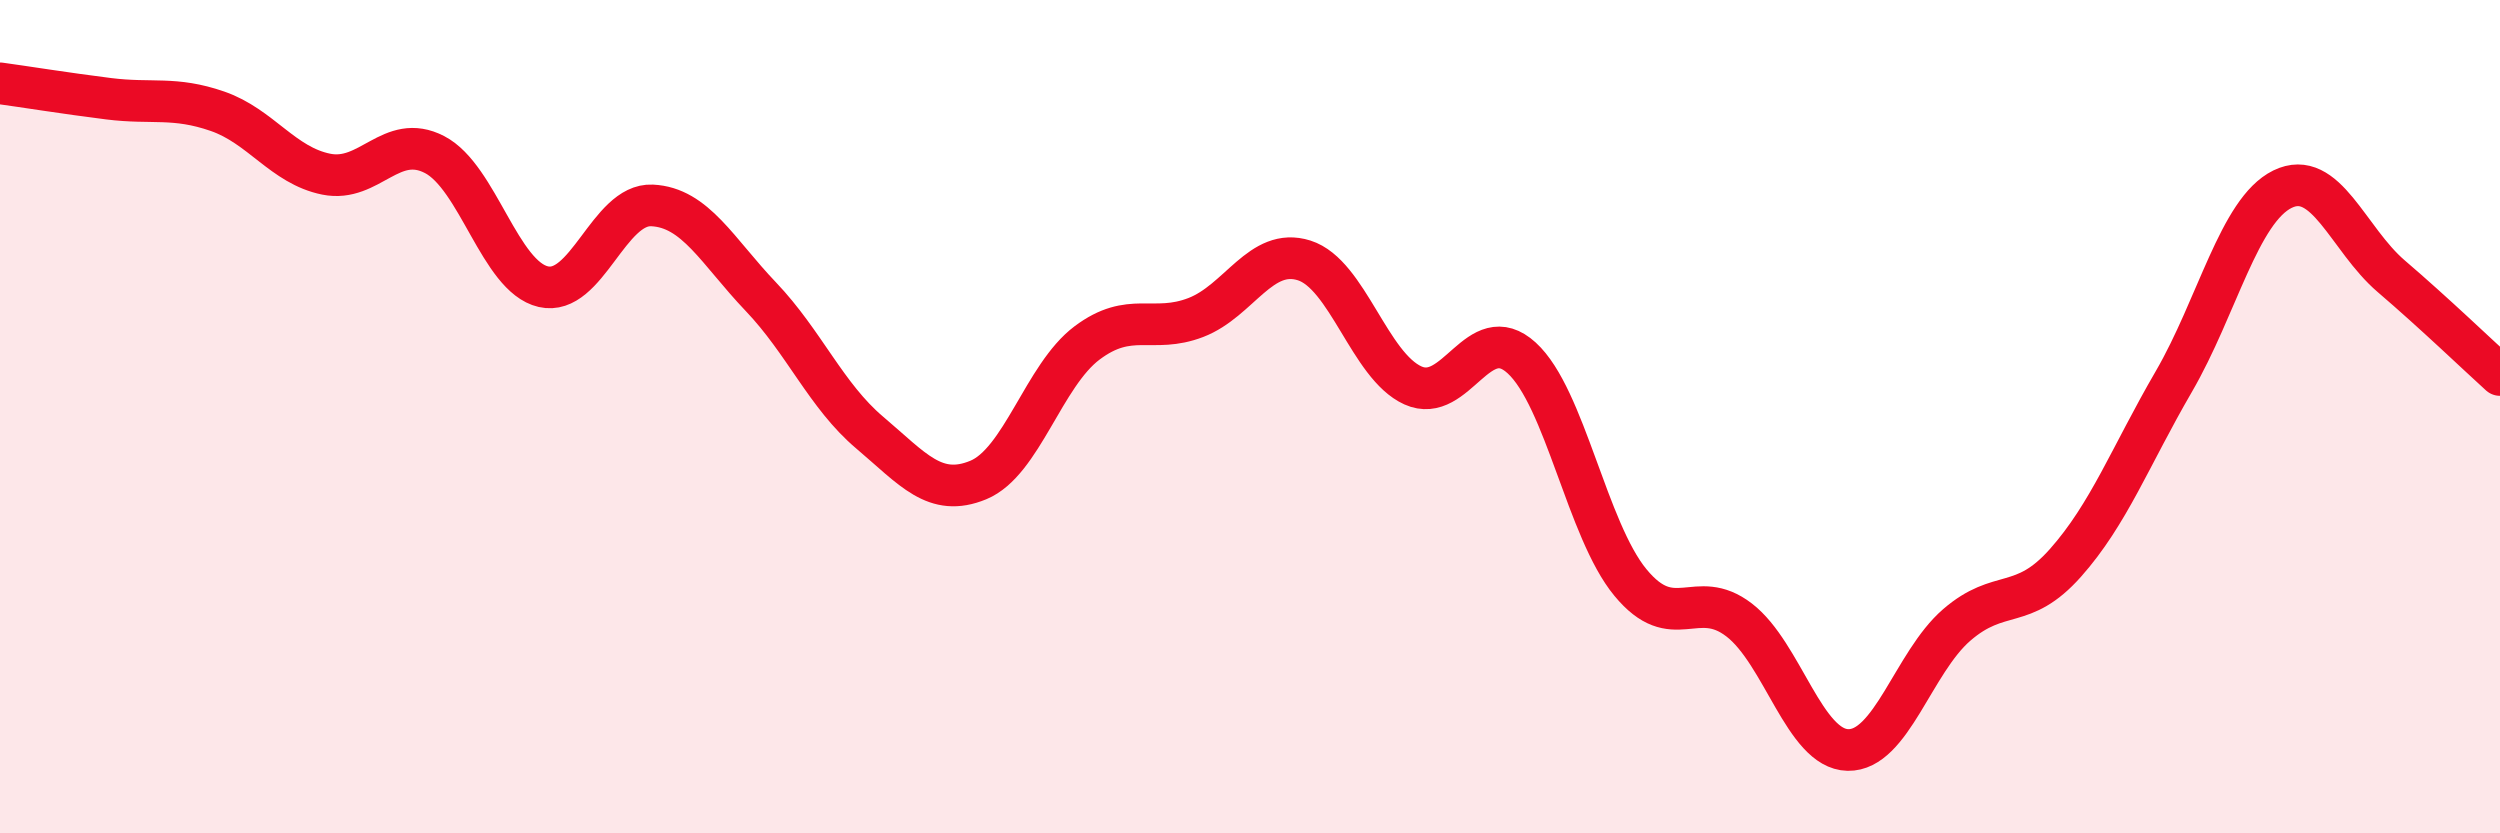
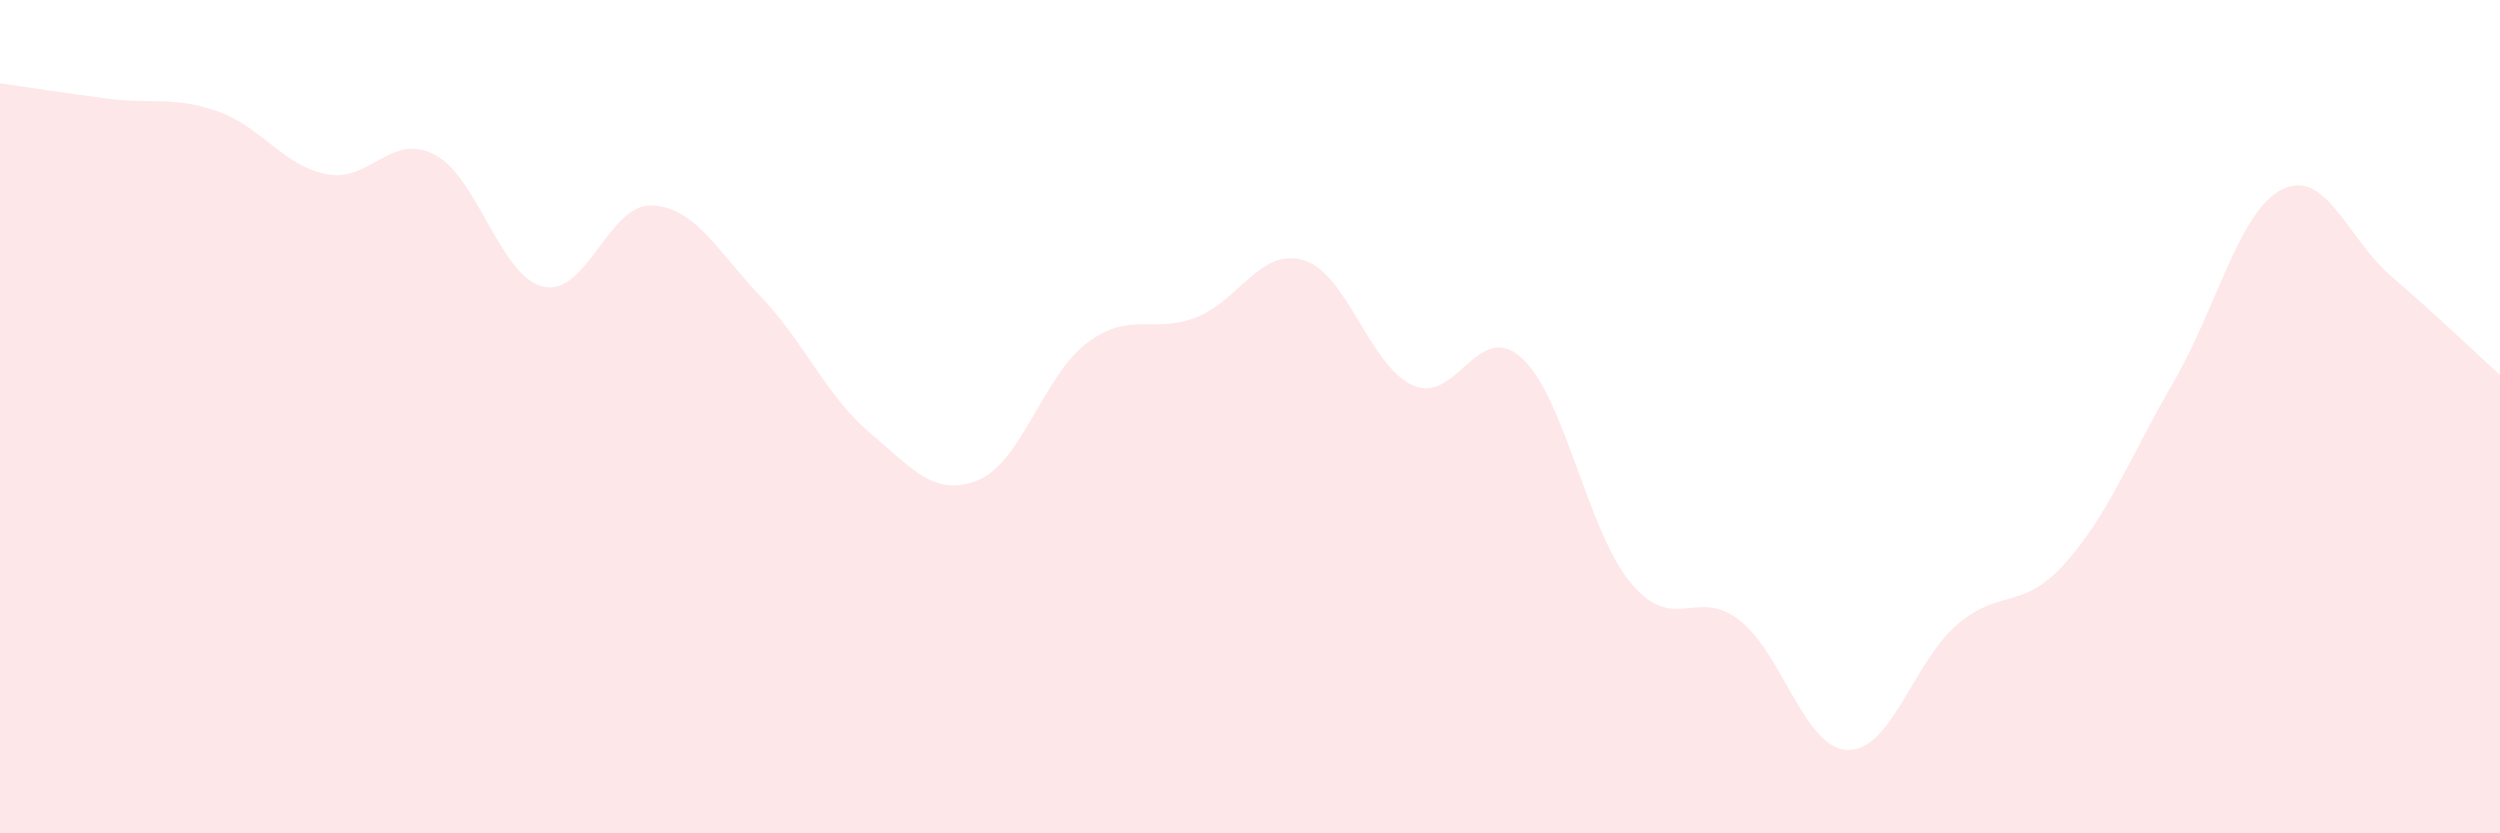
<svg xmlns="http://www.w3.org/2000/svg" width="60" height="20" viewBox="0 0 60 20">
  <path d="M 0,2 C 0.52,2.07 1.57,2.24 2.61,2.37 C 3.65,2.5 4.18,2.31 5.22,2.67 C 6.26,3.03 6.79,3.97 7.83,4.18 C 8.87,4.39 9.39,3.17 10.43,3.71 C 11.47,4.25 12,6.64 13.04,6.88 C 14.08,7.12 14.61,4.88 15.65,4.93 C 16.69,4.98 17.22,6.03 18.26,7.12 C 19.3,8.21 19.83,9.5 20.87,10.38 C 21.91,11.26 22.44,11.95 23.48,11.52 C 24.52,11.09 25.05,9.01 26.09,8.23 C 27.13,7.45 27.66,8.02 28.7,7.62 C 29.74,7.22 30.26,5.92 31.3,6.25 C 32.34,6.58 32.87,8.78 33.91,9.25 C 34.95,9.72 35.48,7.64 36.52,8.59 C 37.56,9.54 38.09,12.72 39.13,13.98 C 40.17,15.24 40.7,14.08 41.74,14.88 C 42.78,15.68 43.31,17.98 44.35,18 C 45.39,18.02 45.92,15.9 46.96,15 C 48,14.1 48.53,14.68 49.57,13.51 C 50.61,12.34 51.13,10.95 52.17,9.16 C 53.21,7.37 53.74,5.05 54.78,4.54 C 55.82,4.03 56.35,5.74 57.39,6.63 C 58.43,7.52 59.48,8.53 60,9L60 20L0 20Z" fill="#EB0A25" opacity="0.1" stroke-linecap="round" stroke-linejoin="round" />
-   <path d="M 0,2 C 0.52,2.07 1.57,2.24 2.61,2.37 C 3.65,2.5 4.18,2.31 5.22,2.67 C 6.26,3.03 6.79,3.97 7.83,4.18 C 8.87,4.39 9.39,3.17 10.43,3.71 C 11.47,4.25 12,6.64 13.04,6.88 C 14.08,7.12 14.61,4.88 15.65,4.93 C 16.69,4.98 17.22,6.03 18.26,7.12 C 19.3,8.21 19.83,9.5 20.87,10.38 C 21.91,11.26 22.44,11.95 23.48,11.52 C 24.52,11.09 25.05,9.01 26.09,8.23 C 27.13,7.45 27.66,8.02 28.7,7.62 C 29.74,7.22 30.26,5.92 31.3,6.25 C 32.34,6.58 32.87,8.78 33.91,9.25 C 34.95,9.72 35.48,7.64 36.52,8.59 C 37.56,9.54 38.09,12.72 39.13,13.98 C 40.17,15.24 40.7,14.08 41.74,14.88 C 42.78,15.68 43.31,17.98 44.35,18 C 45.39,18.02 45.92,15.9 46.96,15 C 48,14.1 48.53,14.68 49.57,13.51 C 50.61,12.34 51.13,10.95 52.17,9.16 C 53.21,7.37 53.74,5.05 54.78,4.54 C 55.82,4.03 56.35,5.74 57.39,6.63 C 58.43,7.52 59.48,8.53 60,9" stroke="#EB0A25" stroke-width="1" fill="none" stroke-linecap="round" stroke-linejoin="round" />
</svg>